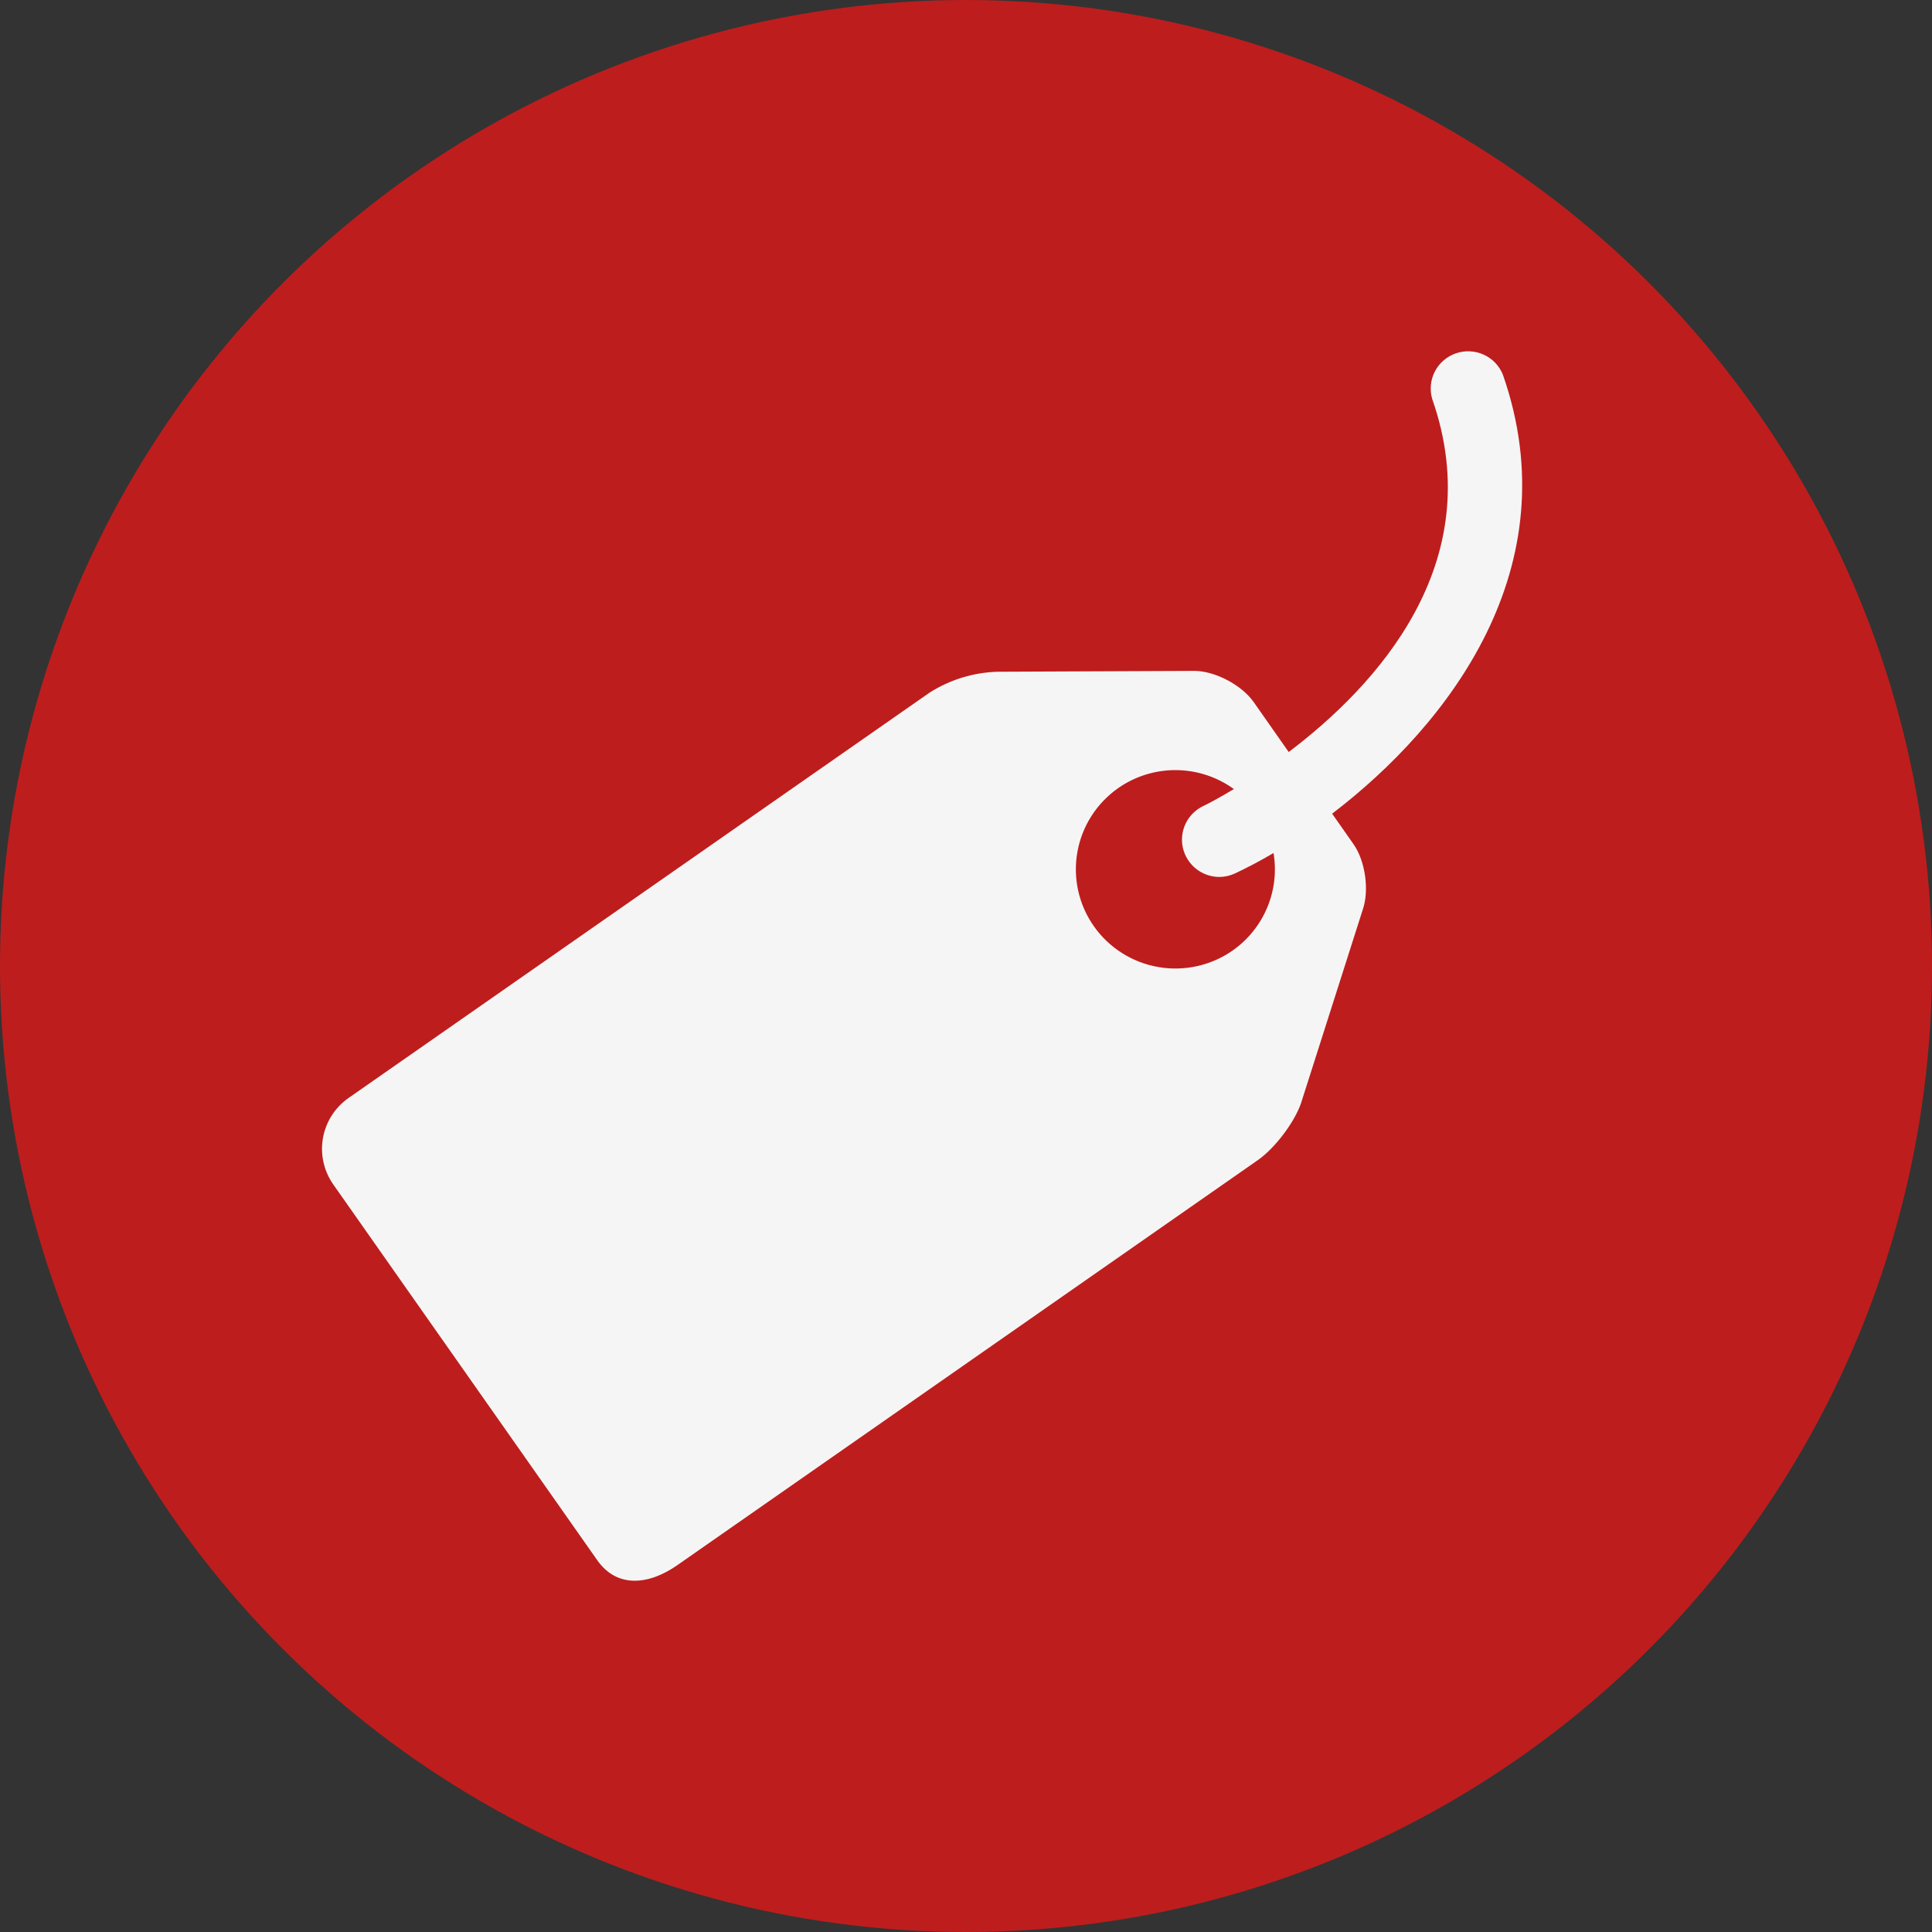
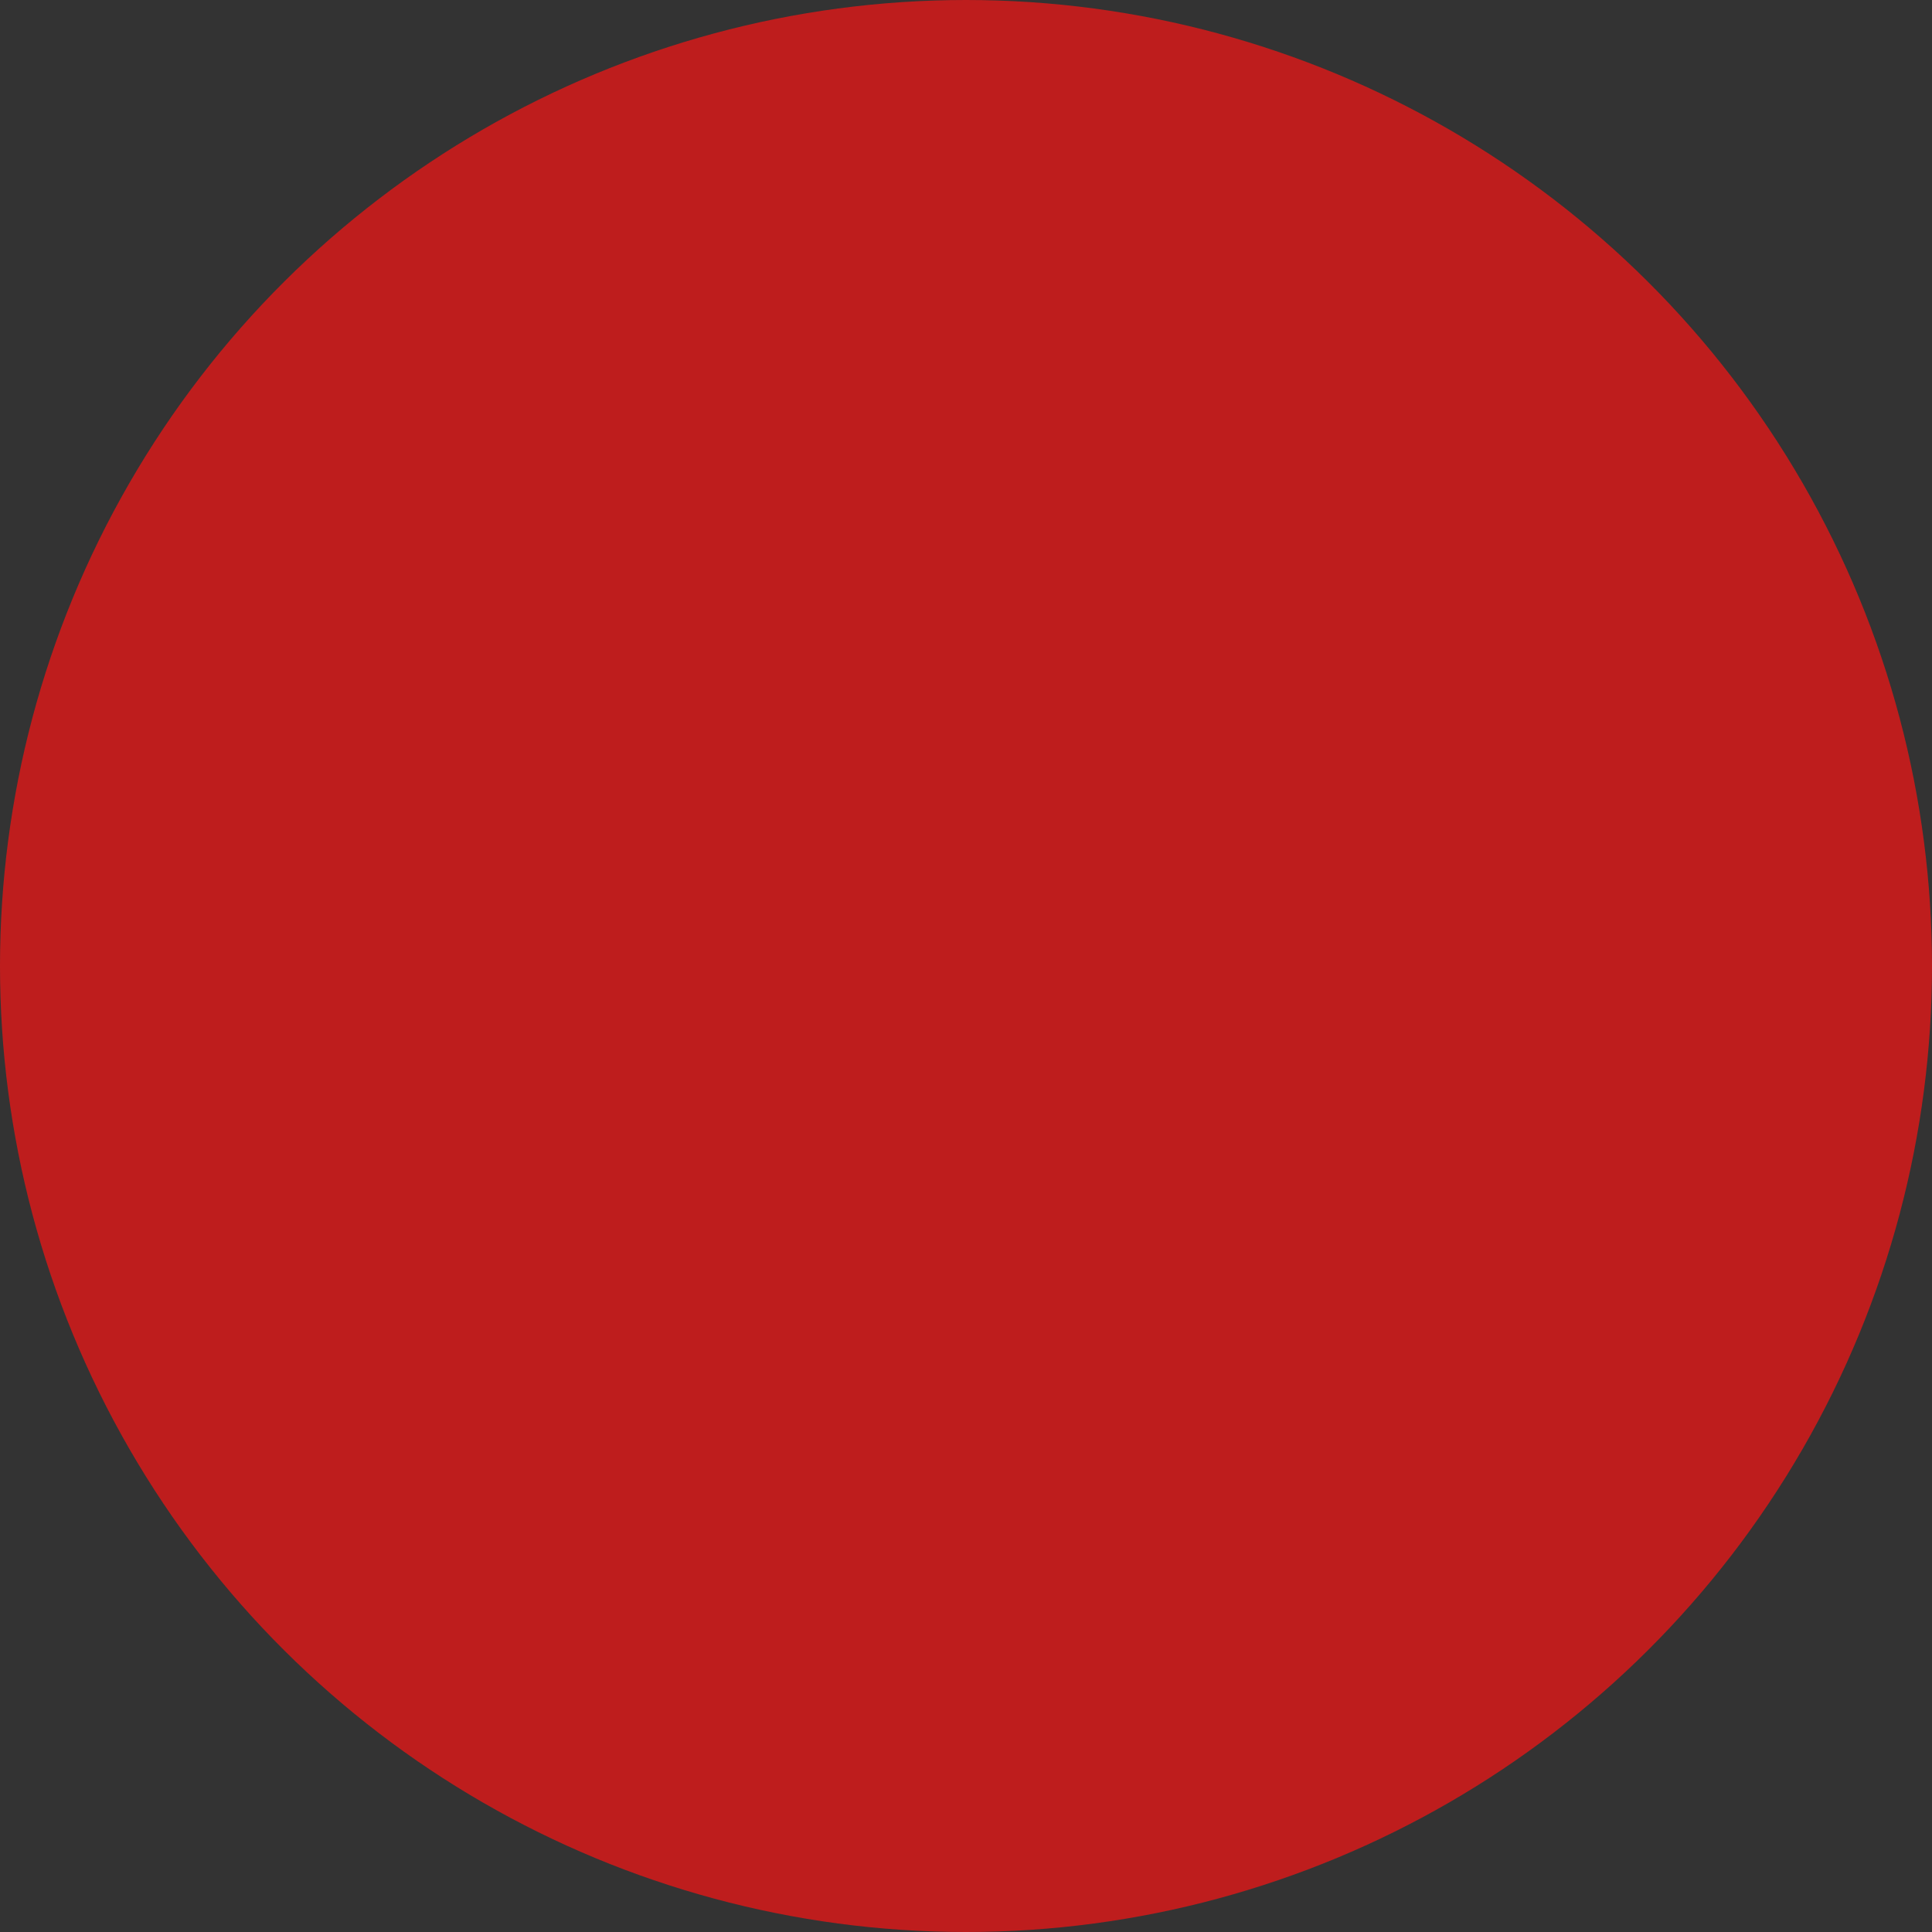
<svg xmlns="http://www.w3.org/2000/svg" width="132" height="132" viewBox="0 0 132 132" fill="none">
  <rect x="0" y="0" width="132" height="132" fill="#333333" stroke="none" />
  <circle cx="66" cy="66" r="66" transform="rotate(90 66 66)" fill="#be1d1d" />
-   <path d="M102.681 25.596C102.436 24.989 101.965 24.498 101.365 24.228C100.766 23.957 100.085 23.927 99.464 24.143C98.843 24.359 98.329 24.805 98.03 25.388C97.731 25.971 97.669 26.647 97.858 27.274C101.785 38.502 93.991 46.888 88.048 51.379L85.647 47.956C84.84 46.808 83.035 45.853 81.631 45.837L68.156 45.895C66.51 45.945 64.908 46.436 63.519 47.317L23.812 75.018C22.889 75.664 22.26 76.649 22.065 77.755C21.869 78.862 22.122 80.001 22.768 80.922L40.813 106.608C42.165 108.522 44.325 108.29 46.253 106.953L85.96 79.248C87.101 78.445 88.42 76.712 88.885 75.388L93.103 62.162C93.568 60.841 93.285 58.827 92.478 57.679L91.015 55.593C98.995 49.508 107.28 38.755 102.681 25.596ZM84.206 64.95C83.474 65.459 82.649 65.82 81.777 66.012C80.905 66.204 80.004 66.224 79.125 66.069C78.245 65.914 77.405 65.589 76.653 65.111C75.9 64.633 75.249 64.013 74.737 63.285C73.701 61.811 73.296 59.989 73.609 58.218C73.922 56.448 74.928 54.873 76.407 53.839C77.567 53.031 78.951 52.604 80.366 52.616C81.782 52.629 83.158 53.082 84.303 53.911C83.153 54.601 82.363 55.004 82.215 55.067C81.691 55.316 81.267 55.734 81.013 56.254C80.76 56.773 80.691 57.363 80.818 57.926C80.945 58.49 81.261 58.993 81.714 59.355C82.166 59.717 82.729 59.914 83.309 59.916C83.673 59.916 84.045 59.832 84.396 59.668C85.216 59.281 86.095 58.823 87.012 58.28C87.223 59.542 87.072 60.838 86.575 62.018C86.079 63.198 85.257 64.214 84.206 64.95Z" fill="#F5F5F5" />
</svg>